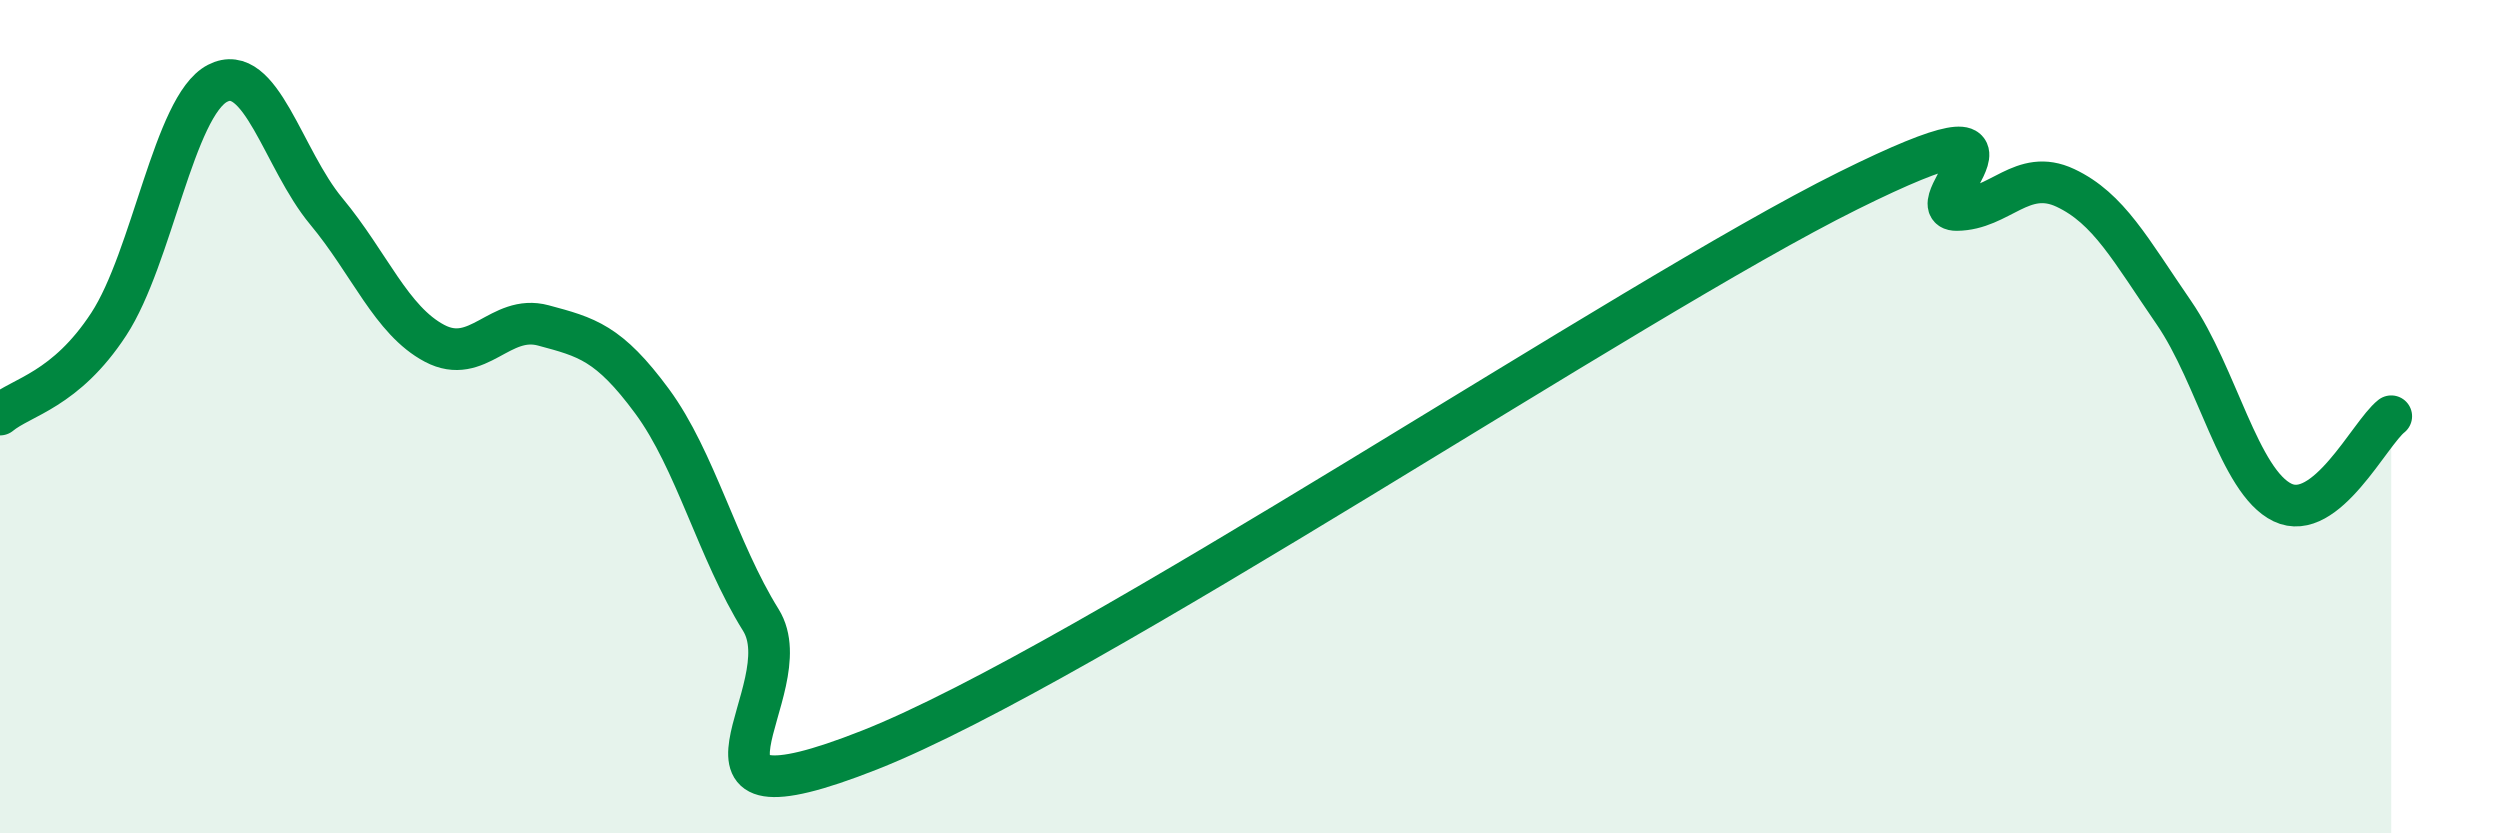
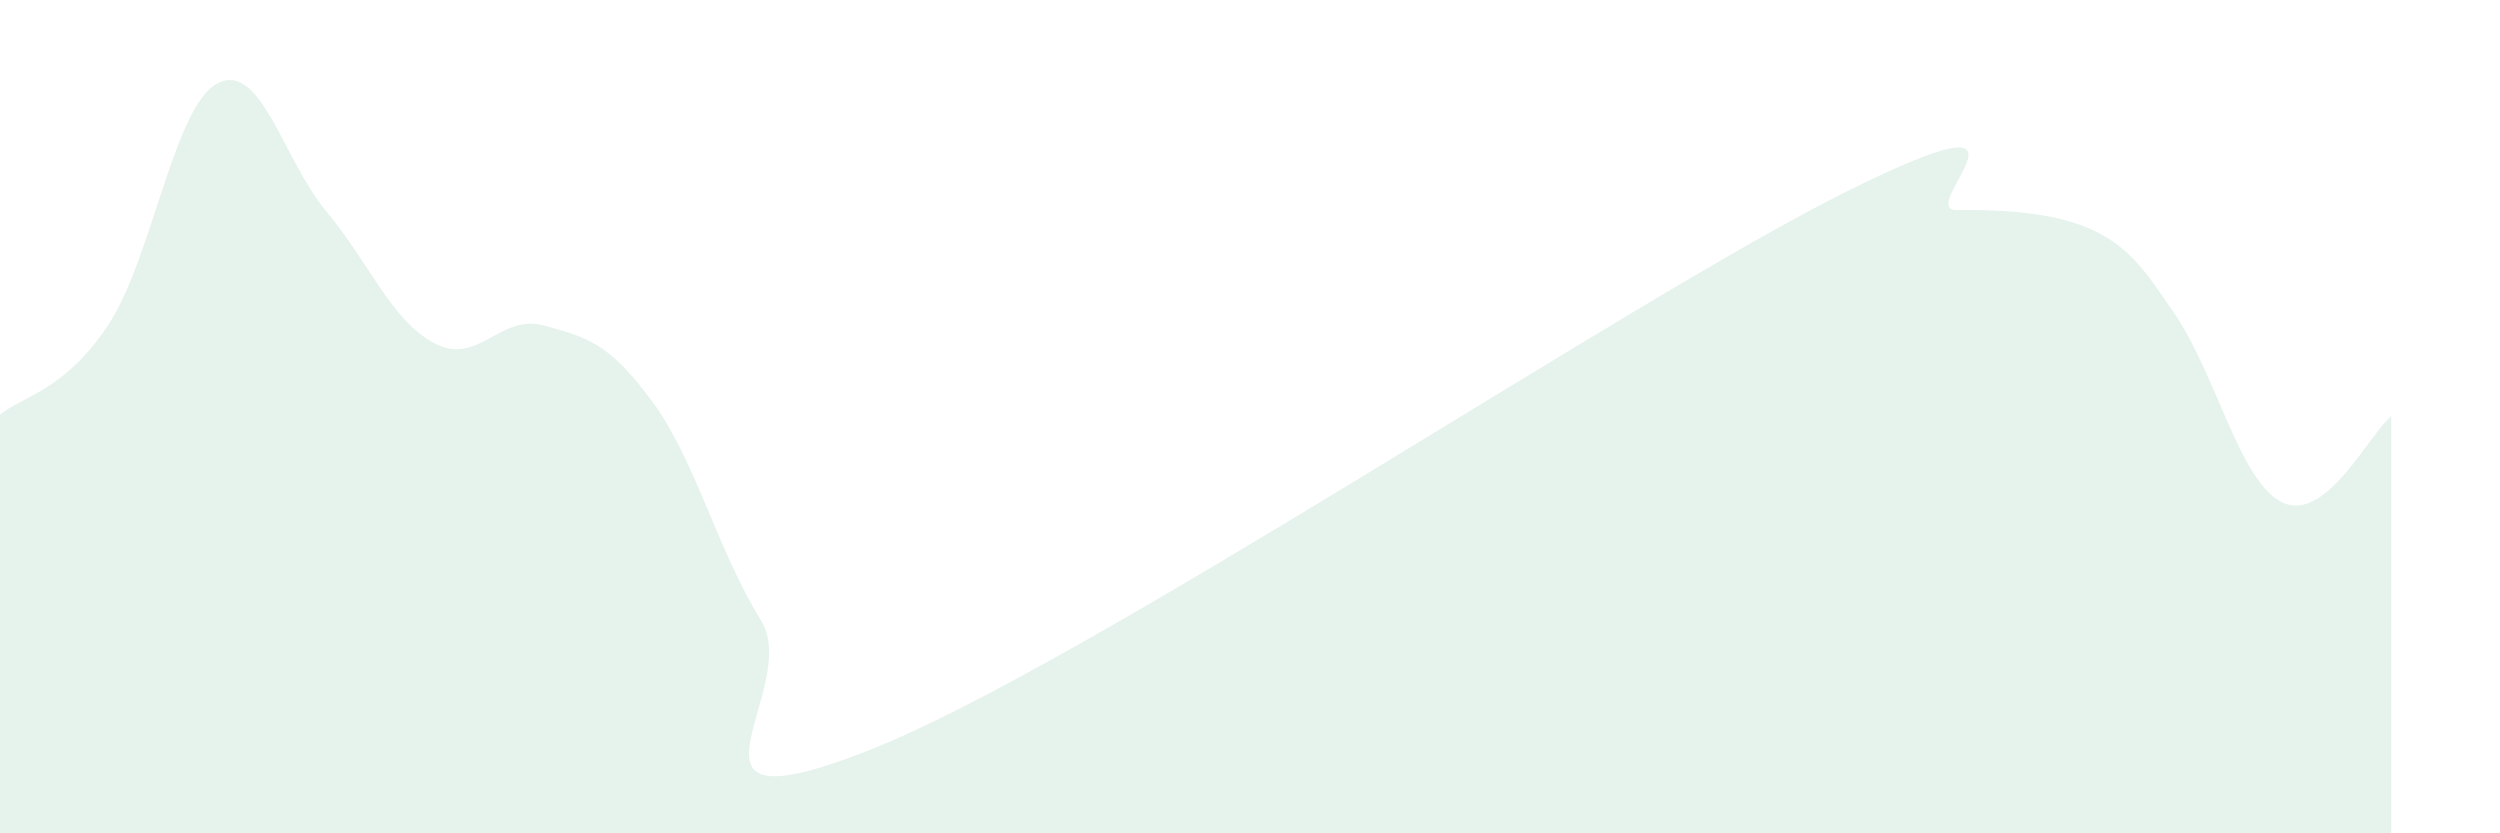
<svg xmlns="http://www.w3.org/2000/svg" width="60" height="20" viewBox="0 0 60 20">
-   <path d="M 0,9.95 C 0.52,9.52 1.57,9.37 2.61,7.78 C 3.65,6.19 4.18,2.54 5.22,2 C 6.26,1.46 6.79,3.82 7.83,5.07 C 8.87,6.32 9.39,7.69 10.43,8.24 C 11.47,8.79 12,7.53 13.04,7.81 C 14.08,8.09 14.61,8.22 15.65,9.63 C 16.69,11.04 17.22,13.21 18.26,14.88 C 19.3,16.55 15.65,20.06 20.87,18 C 26.09,15.94 39.13,7.17 44.35,4.58 C 49.57,1.99 45.92,5.05 46.96,5.04 C 48,5.03 48.53,4.02 49.57,4.51 C 50.61,5 51.13,5.99 52.17,7.5 C 53.21,9.01 53.74,11.56 54.78,12.06 C 55.82,12.56 56.87,10.4 57.39,9.99L57.39 20L0 20Z" fill="#008740" opacity="0.1" stroke-linecap="round" stroke-linejoin="round" />
-   <path d="M 0,9.95 C 0.52,9.52 1.57,9.37 2.61,7.78 C 3.65,6.19 4.18,2.54 5.22,2 C 6.26,1.46 6.79,3.82 7.83,5.07 C 8.87,6.32 9.39,7.69 10.43,8.24 C 11.47,8.79 12,7.53 13.04,7.81 C 14.08,8.09 14.61,8.22 15.65,9.63 C 16.69,11.04 17.22,13.21 18.26,14.88 C 19.3,16.55 15.65,20.06 20.87,18 C 26.09,15.94 39.13,7.17 44.35,4.58 C 49.57,1.99 45.92,5.05 46.96,5.04 C 48,5.03 48.53,4.02 49.57,4.51 C 50.61,5 51.13,5.99 52.17,7.5 C 53.21,9.01 53.74,11.56 54.78,12.06 C 55.82,12.56 56.87,10.4 57.39,9.99" stroke="#008740" stroke-width="1" fill="none" stroke-linecap="round" stroke-linejoin="round" />
+   <path d="M 0,9.95 C 0.52,9.52 1.57,9.37 2.61,7.78 C 3.65,6.19 4.18,2.54 5.22,2 C 6.26,1.46 6.79,3.82 7.83,5.07 C 8.87,6.32 9.39,7.69 10.43,8.24 C 11.47,8.79 12,7.53 13.04,7.81 C 14.08,8.09 14.61,8.22 15.65,9.63 C 16.69,11.04 17.22,13.21 18.26,14.88 C 19.3,16.55 15.65,20.06 20.87,18 C 26.09,15.94 39.13,7.17 44.35,4.58 C 49.57,1.99 45.92,5.05 46.96,5.04 C 50.61,5 51.13,5.99 52.17,7.5 C 53.21,9.01 53.74,11.56 54.78,12.06 C 55.82,12.56 56.87,10.4 57.39,9.99L57.39 20L0 20Z" fill="#008740" opacity="0.1" stroke-linecap="round" stroke-linejoin="round" />
</svg>